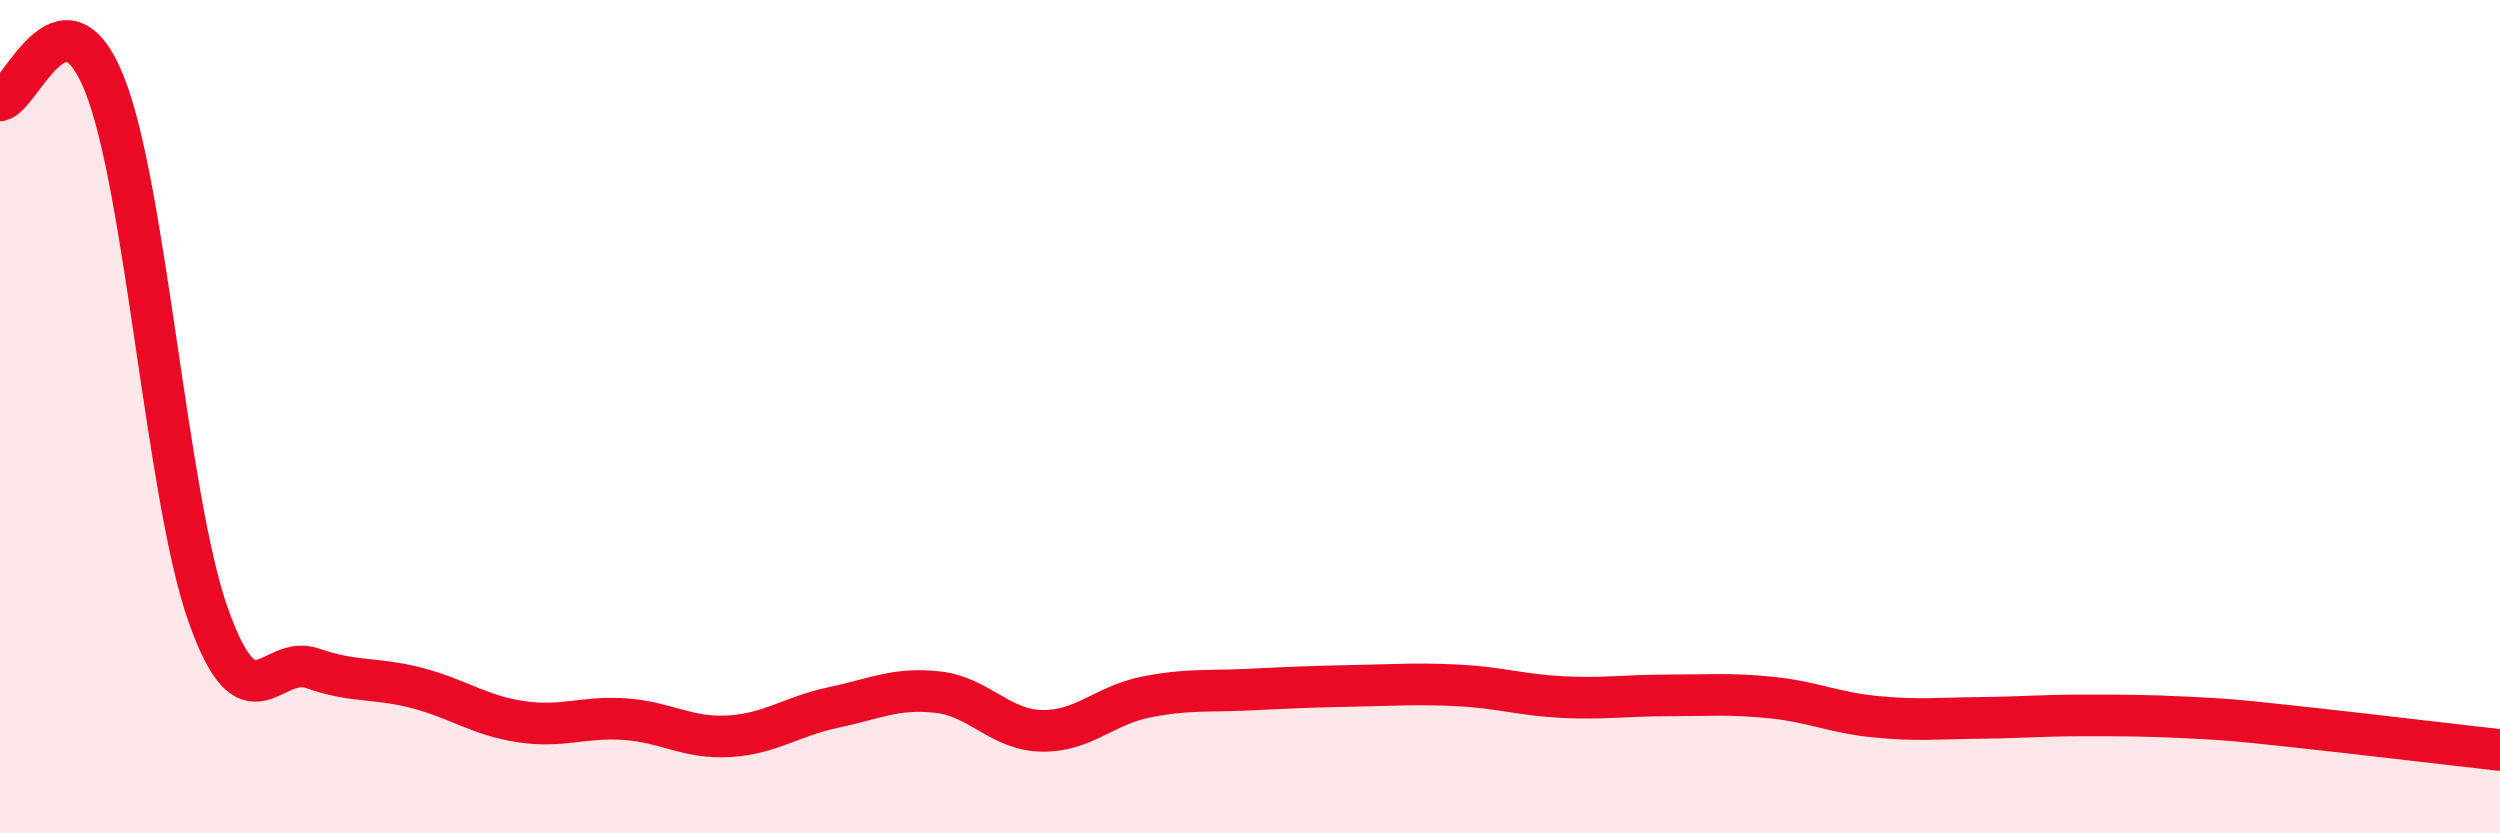
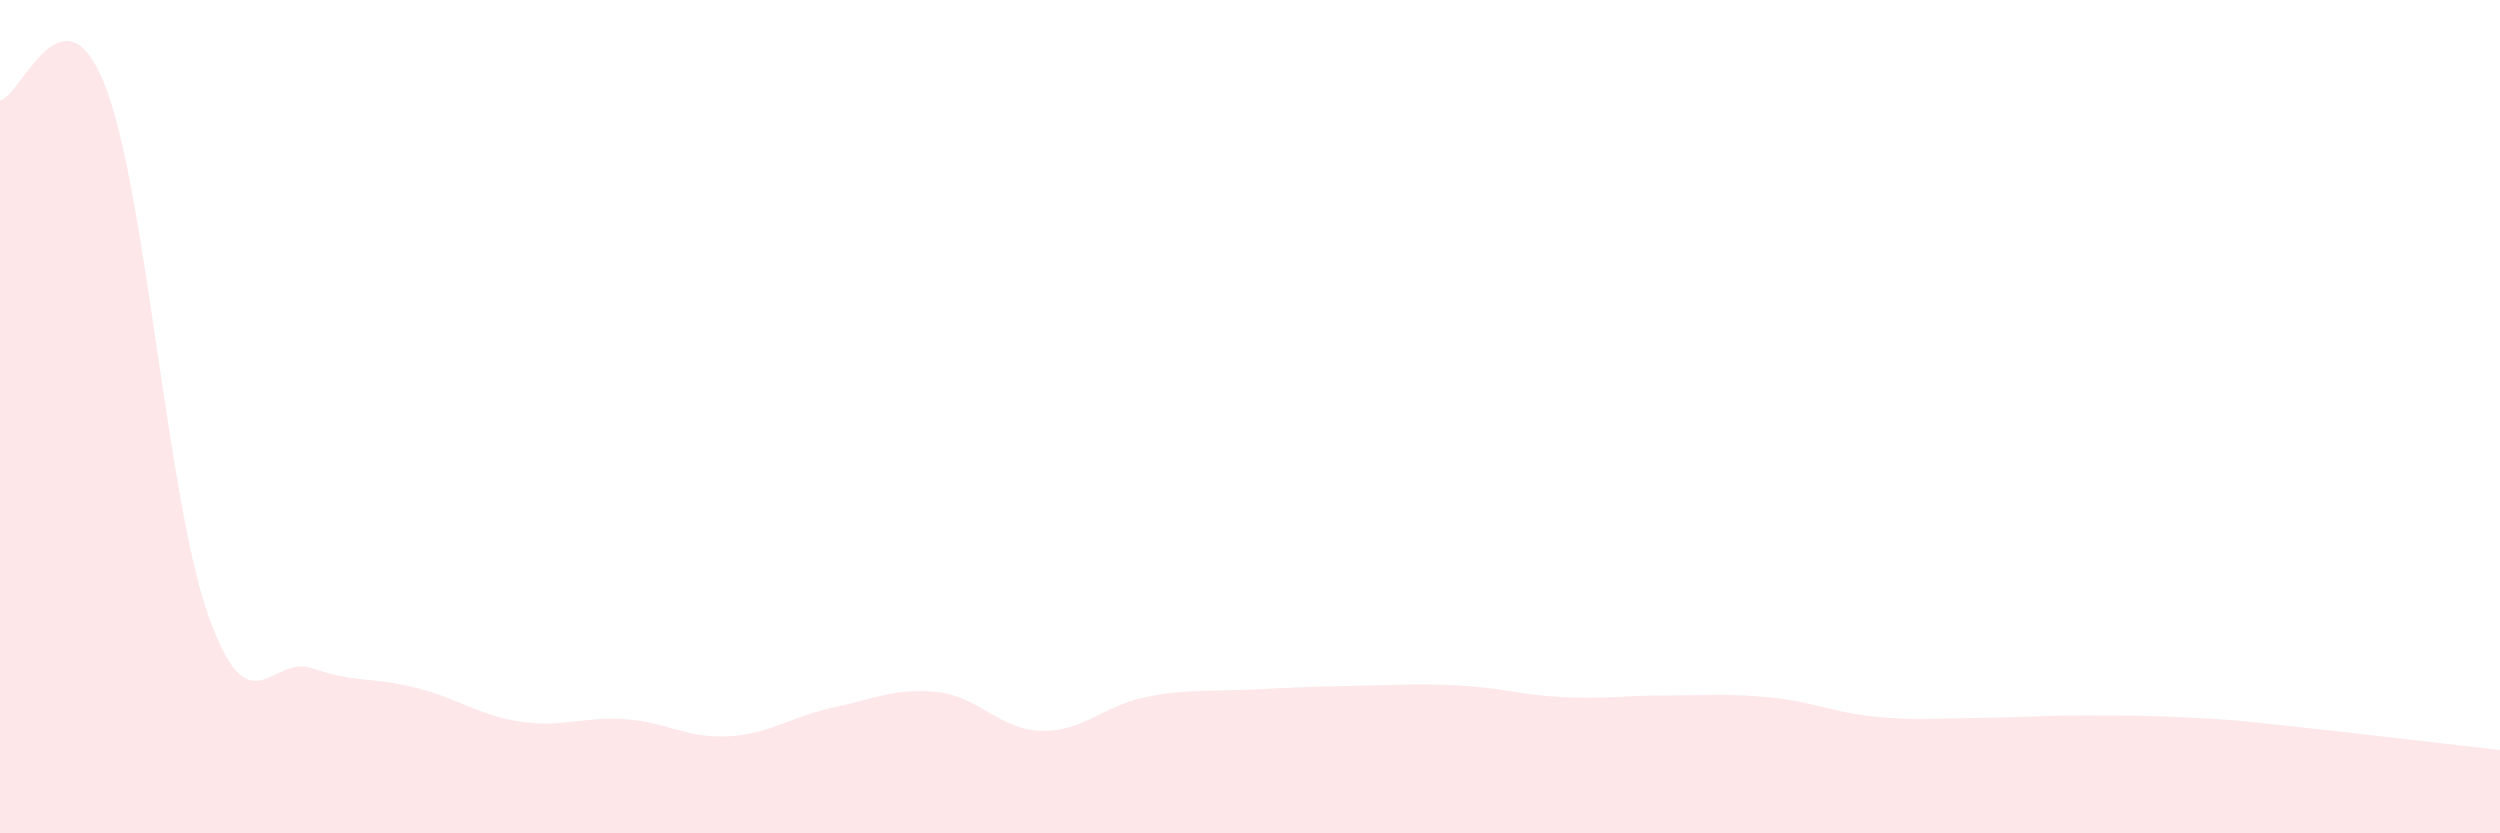
<svg xmlns="http://www.w3.org/2000/svg" width="60" height="20" viewBox="0 0 60 20">
  <path d="M 0,2.41 C 0.5,2.33 1.5,-0.47 2.5,2 C 3.5,4.47 4,11.96 5,14.77 C 6,17.58 6.5,15.69 7.5,16.04 C 8.5,16.39 9,16.25 10,16.51 C 11,16.77 11.5,17.17 12.5,17.32 C 13.5,17.47 14,17.19 15,17.26 C 16,17.33 16.5,17.73 17.5,17.67 C 18.5,17.61 19,17.19 20,16.98 C 21,16.77 21.5,16.5 22.5,16.61 C 23.5,16.72 24,17.52 25,17.54 C 26,17.56 26.5,16.93 27.5,16.73 C 28.5,16.53 29,16.6 30,16.55 C 31,16.5 31.5,16.48 32.5,16.46 C 33.5,16.44 34,16.4 35,16.45 C 36,16.5 36.5,16.68 37.5,16.73 C 38.5,16.78 39,16.69 40,16.69 C 41,16.69 41.5,16.64 42.5,16.74 C 43.5,16.84 44,17.1 45,17.2 C 46,17.3 46.5,17.24 47.5,17.23 C 48.5,17.22 49,17.17 50,17.17 C 51,17.17 51.5,17.17 52.5,17.22 C 53.5,17.27 53.5,17.27 55,17.43 C 56.5,17.59 59,17.89 60,18L60 20L0 20Z" fill="#EB0A25" opacity="0.1" stroke-linecap="round" stroke-linejoin="round" />
-   <path d="M 0,2.41 C 0.5,2.33 1.5,-0.47 2.5,2 C 3.5,4.47 4,11.96 5,14.77 C 6,17.58 6.5,15.69 7.5,16.04 C 8.5,16.39 9,16.25 10,16.51 C 11,16.77 11.5,17.17 12.5,17.32 C 13.5,17.47 14,17.19 15,17.26 C 16,17.33 16.5,17.73 17.5,17.67 C 18.5,17.61 19,17.19 20,16.98 C 21,16.77 21.5,16.5 22.5,16.61 C 23.5,16.72 24,17.52 25,17.54 C 26,17.56 26.5,16.93 27.5,16.73 C 28.5,16.53 29,16.6 30,16.55 C 31,16.5 31.5,16.48 32.5,16.46 C 33.5,16.44 34,16.4 35,16.45 C 36,16.5 36.5,16.68 37.5,16.73 C 38.5,16.78 39,16.69 40,16.69 C 41,16.69 41.5,16.64 42.5,16.74 C 43.5,16.84 44,17.1 45,17.2 C 46,17.3 46.5,17.24 47.5,17.23 C 48.5,17.22 49,17.17 50,17.17 C 51,17.17 51.5,17.17 52.5,17.22 C 53.5,17.27 53.5,17.27 55,17.43 C 56.5,17.59 59,17.89 60,18" stroke="#EB0A25" stroke-width="1" fill="none" stroke-linecap="round" stroke-linejoin="round" />
</svg>